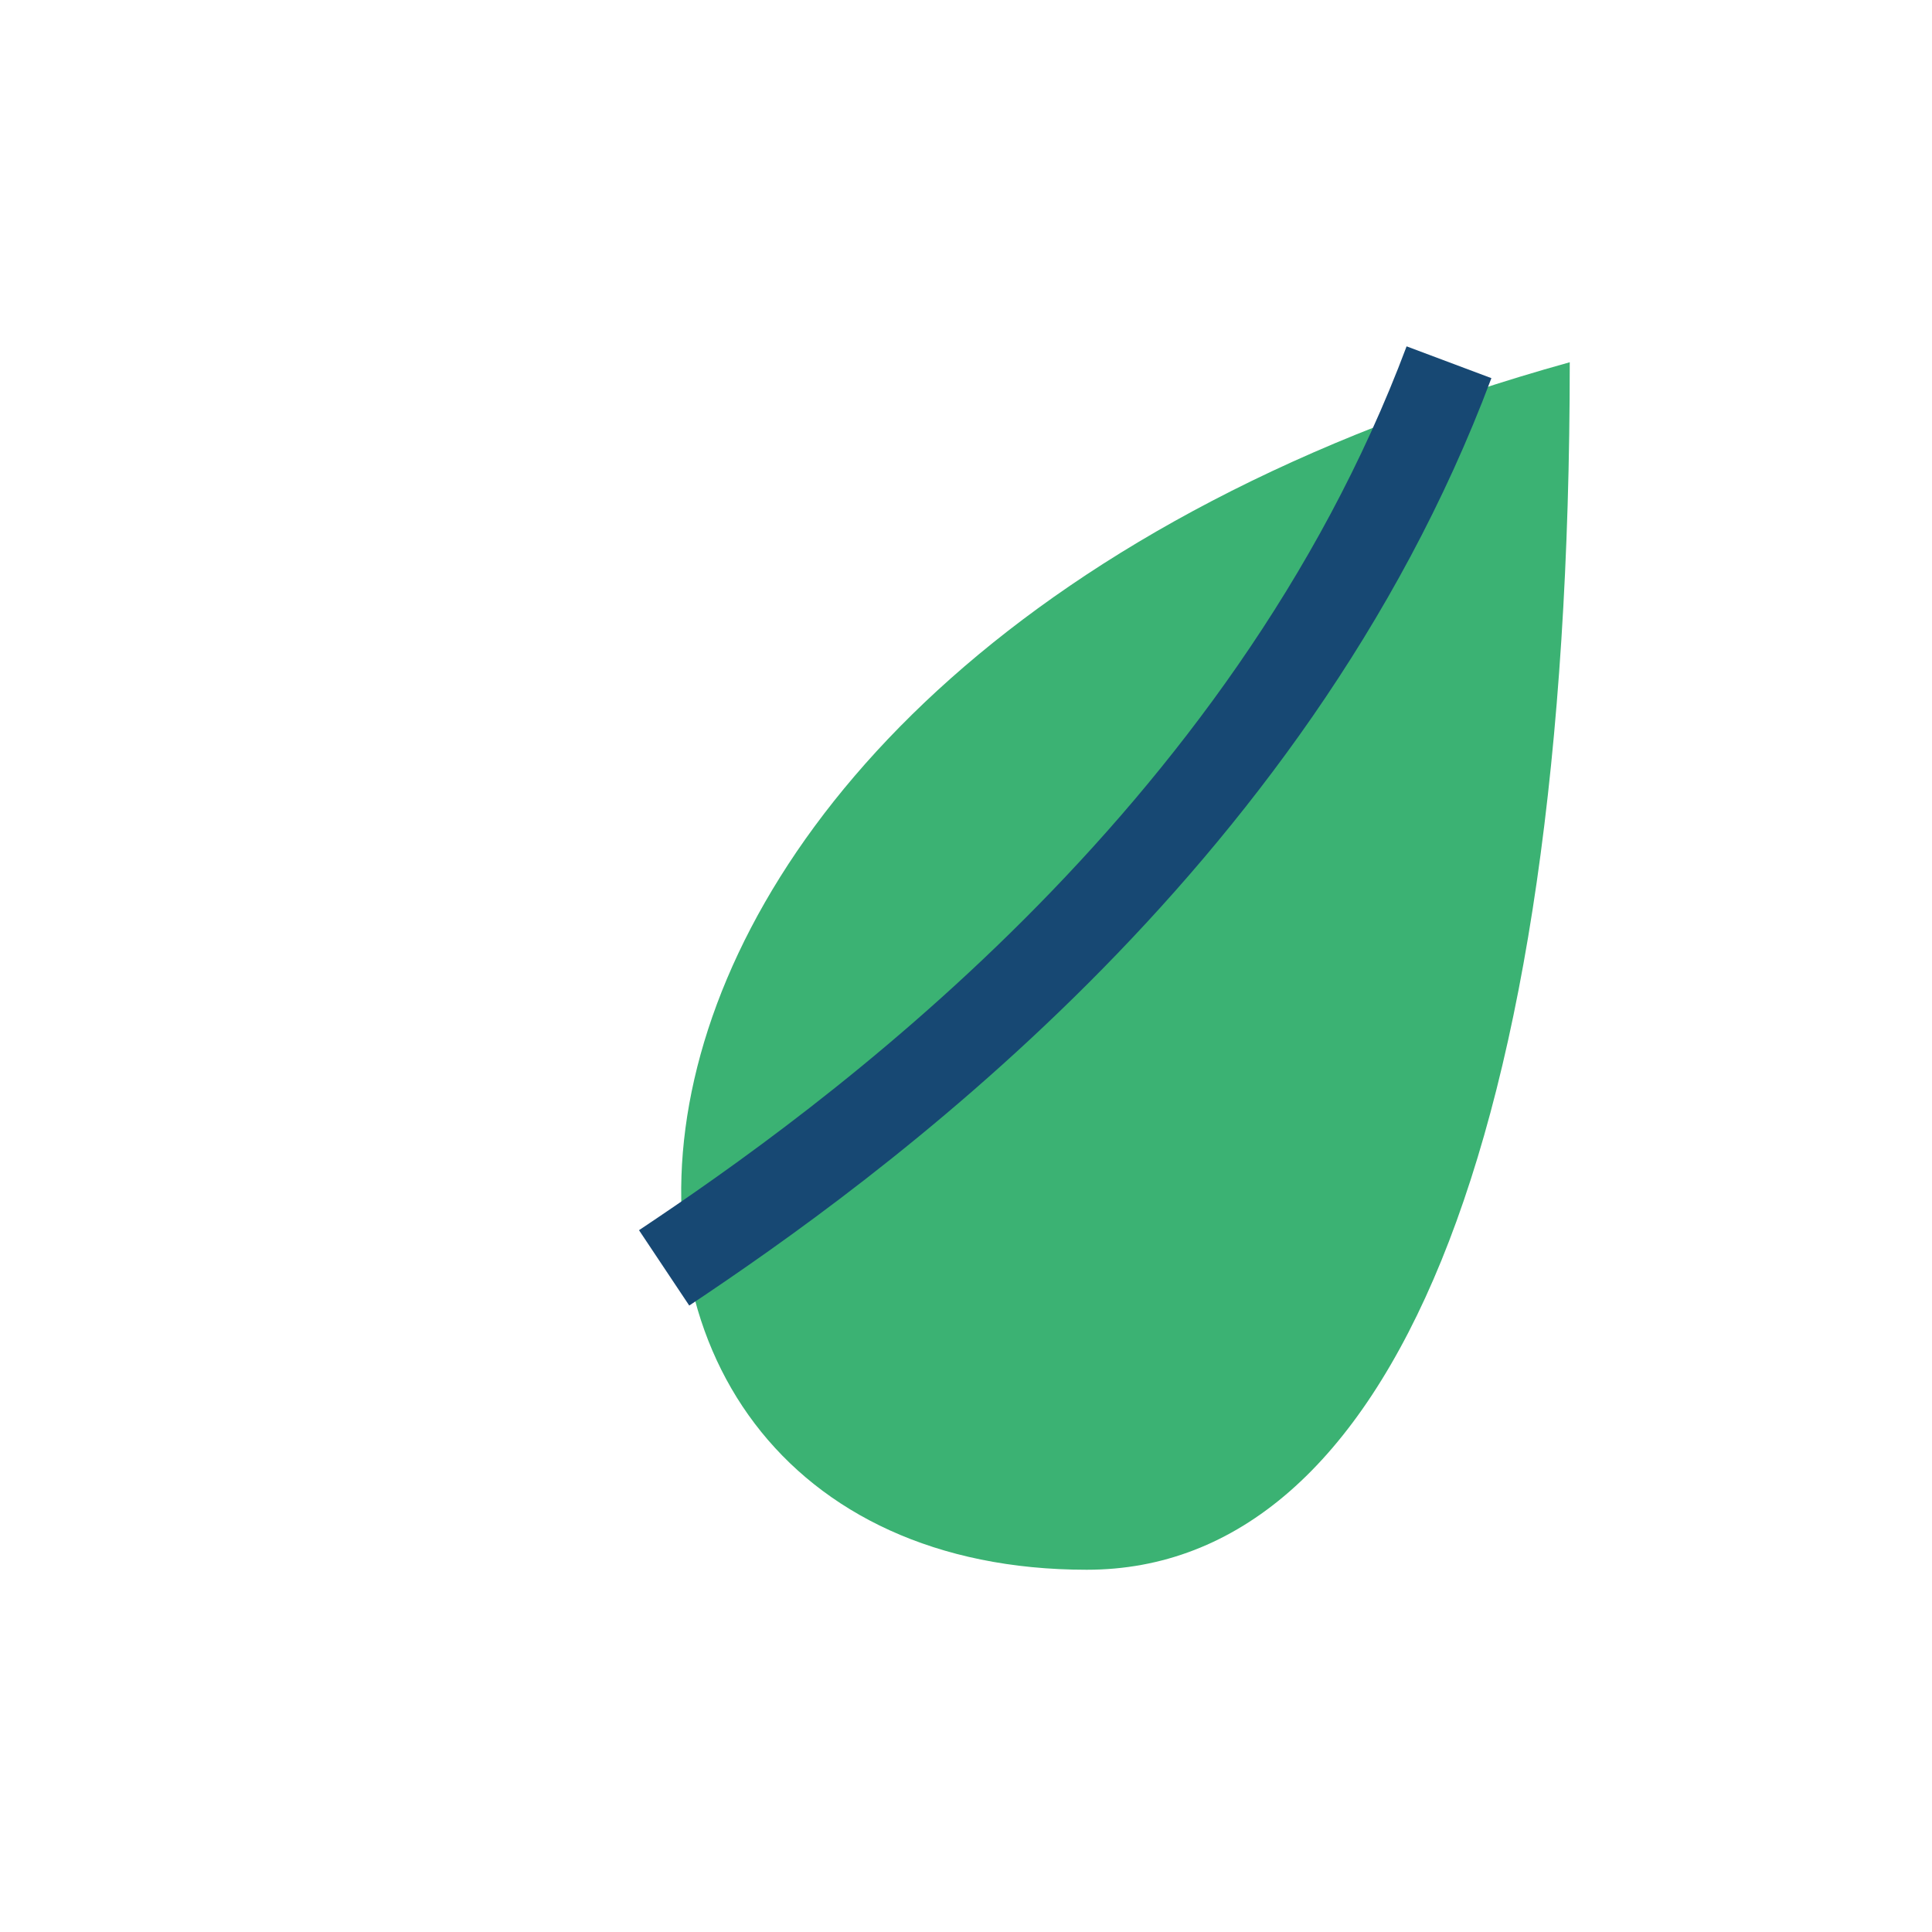
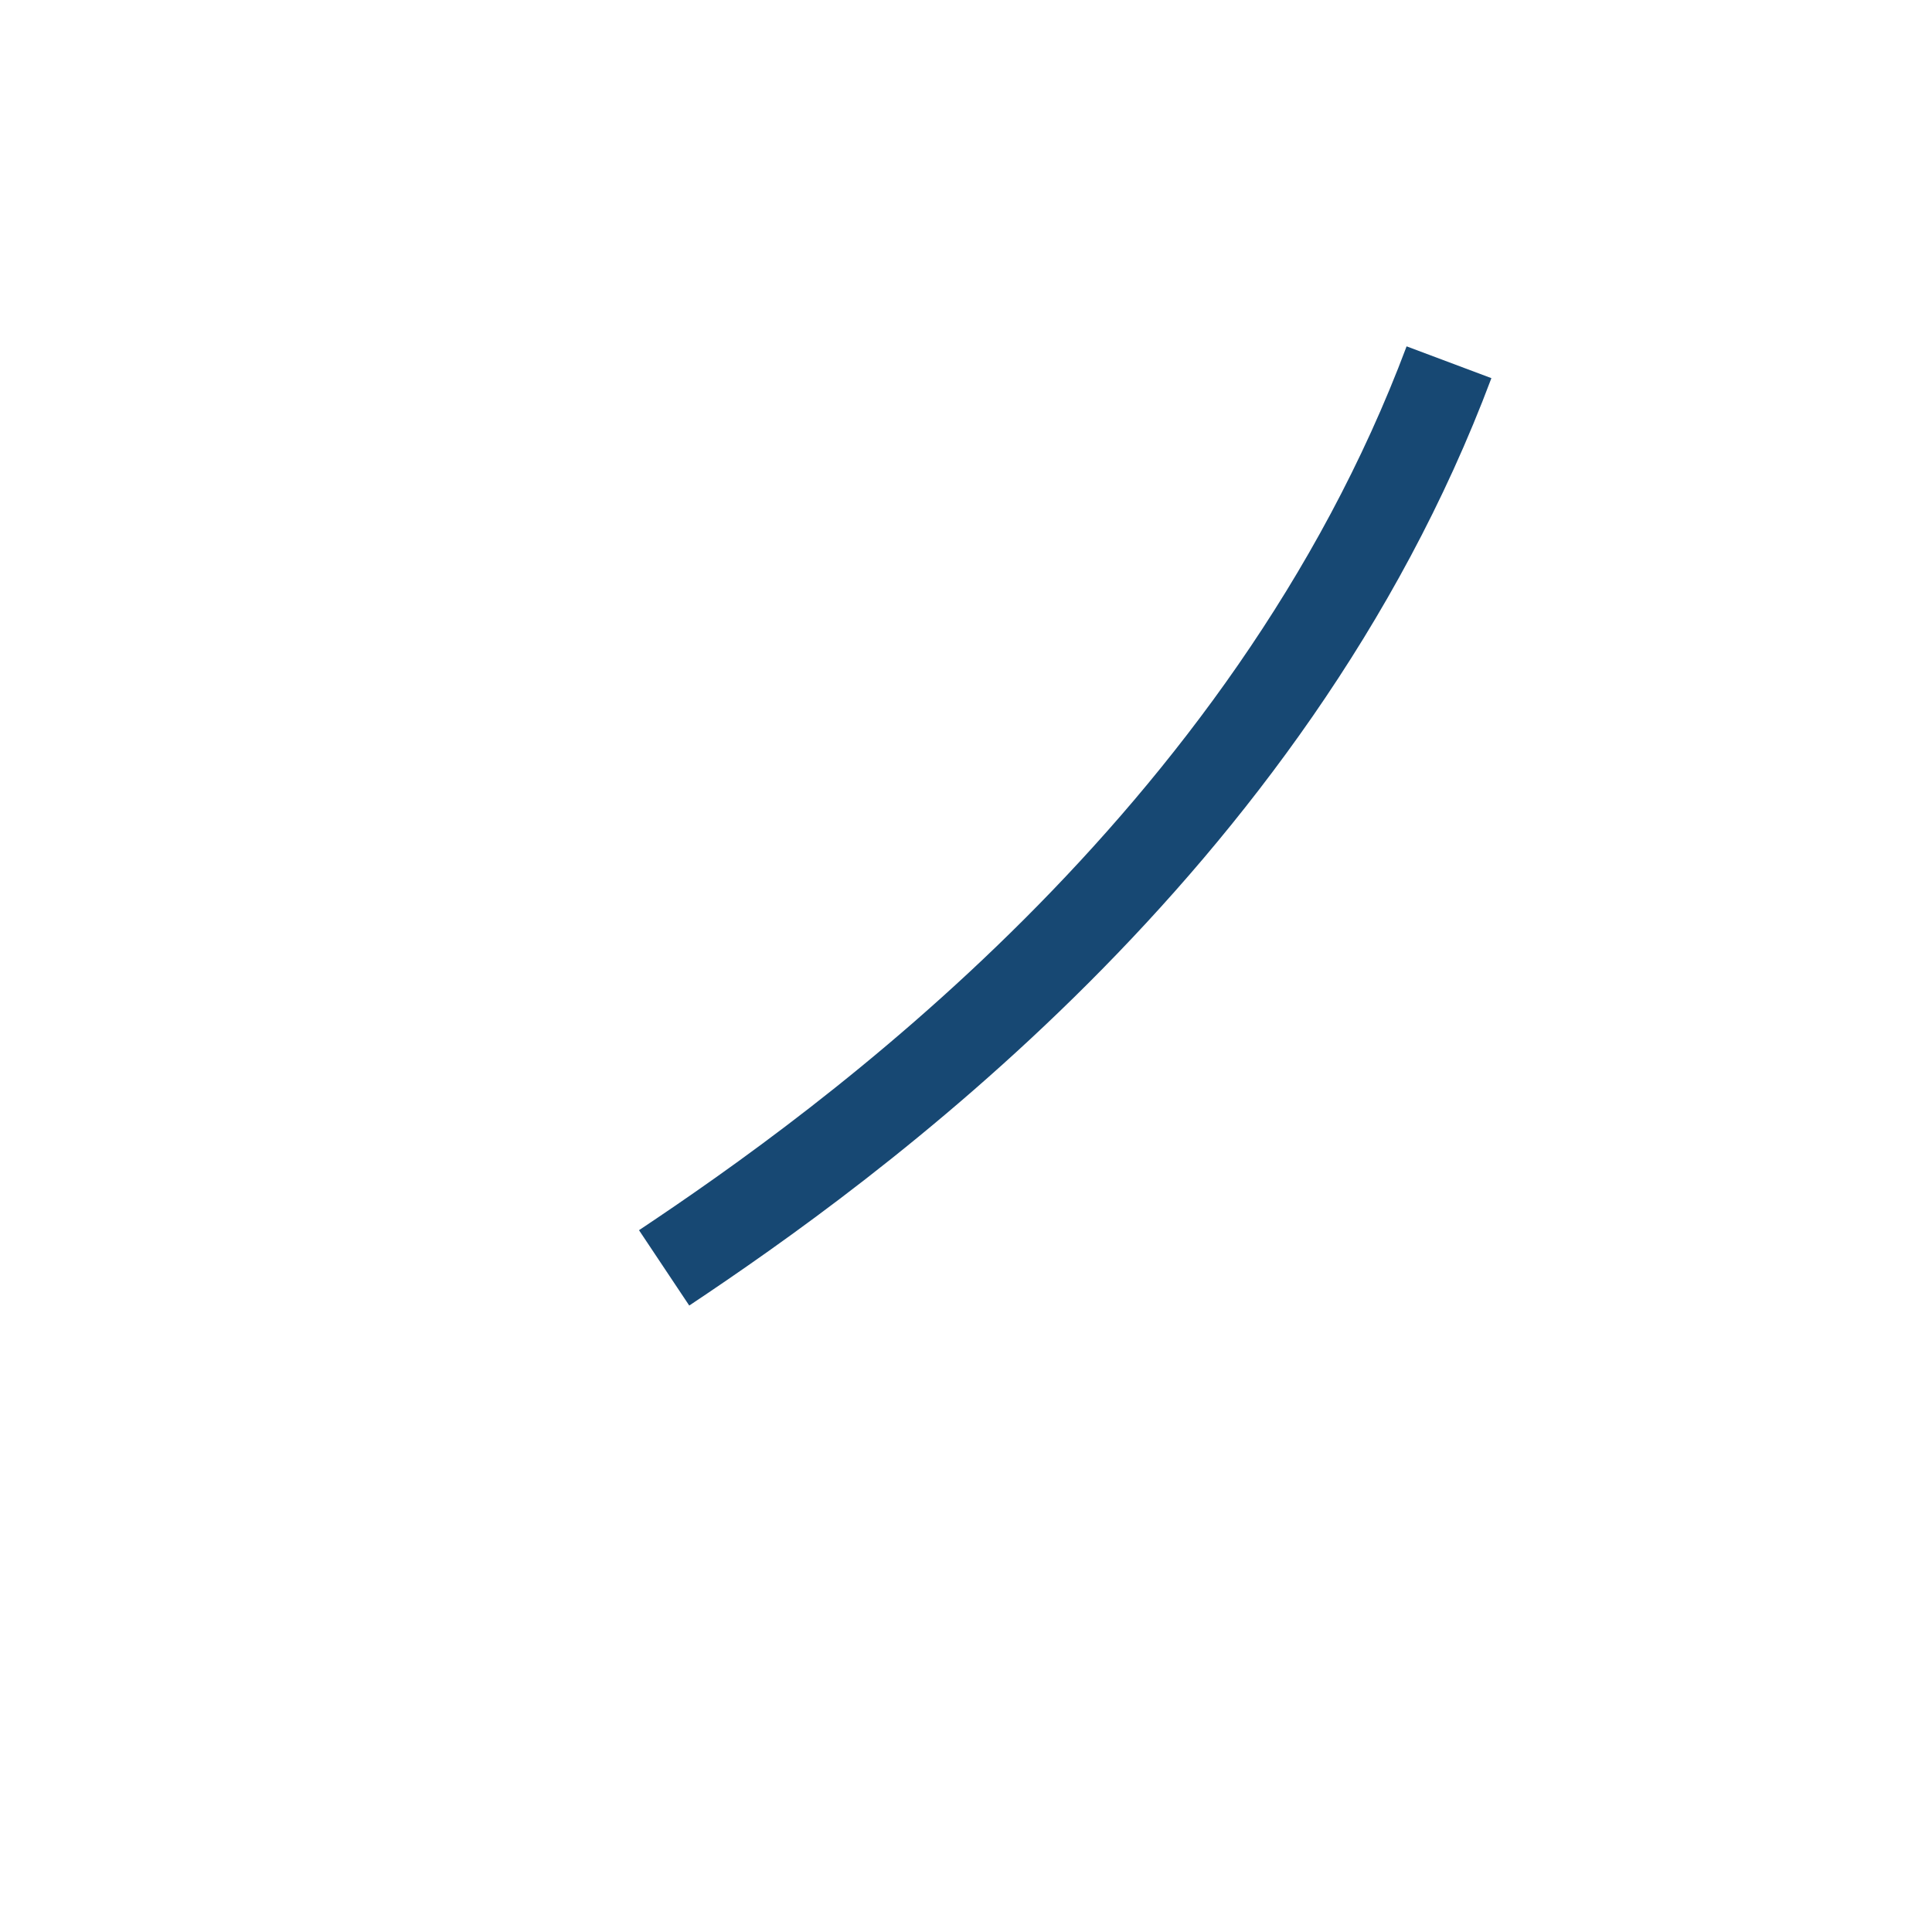
<svg xmlns="http://www.w3.org/2000/svg" width="32" height="32" viewBox="0 0 32 32">
-   <path d="M26 6C8 11 8 26 18 26c5 0 8-7 8-20z" fill="#3BB273" />
  <path d="M11 21c3-2 10-7 13-15" stroke="#174873" stroke-width="1.5" fill="none" />
</svg>